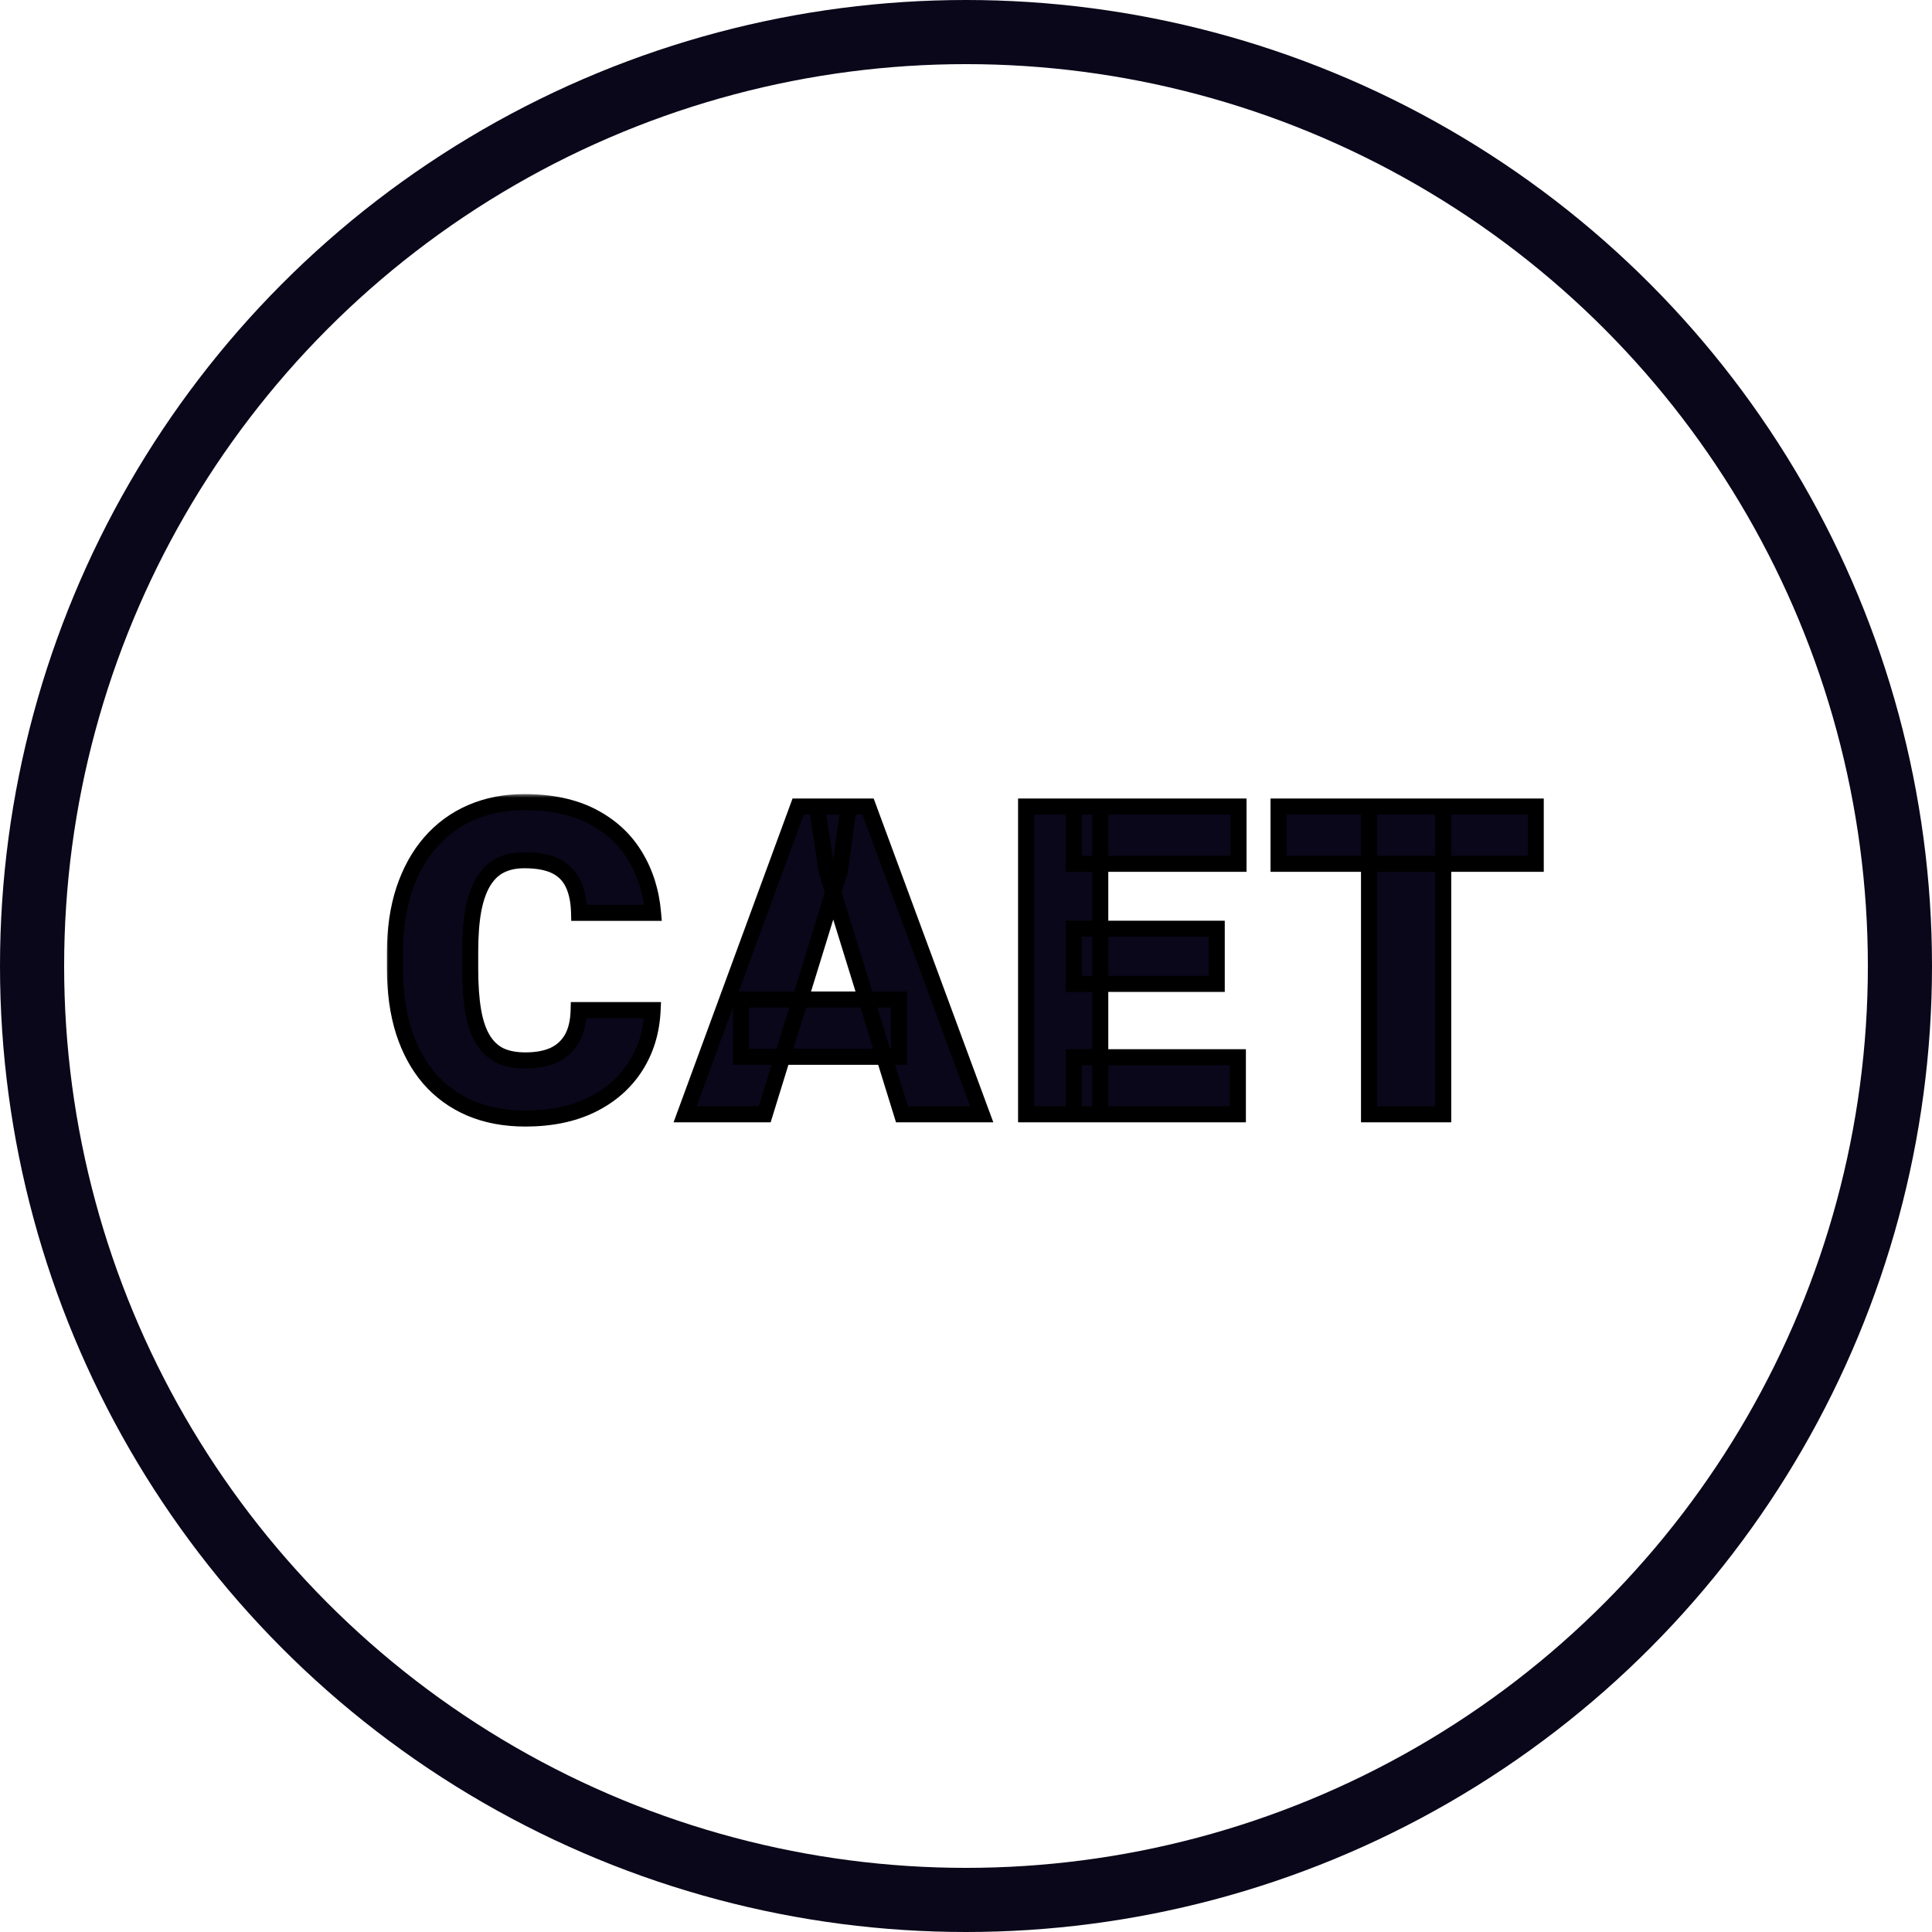
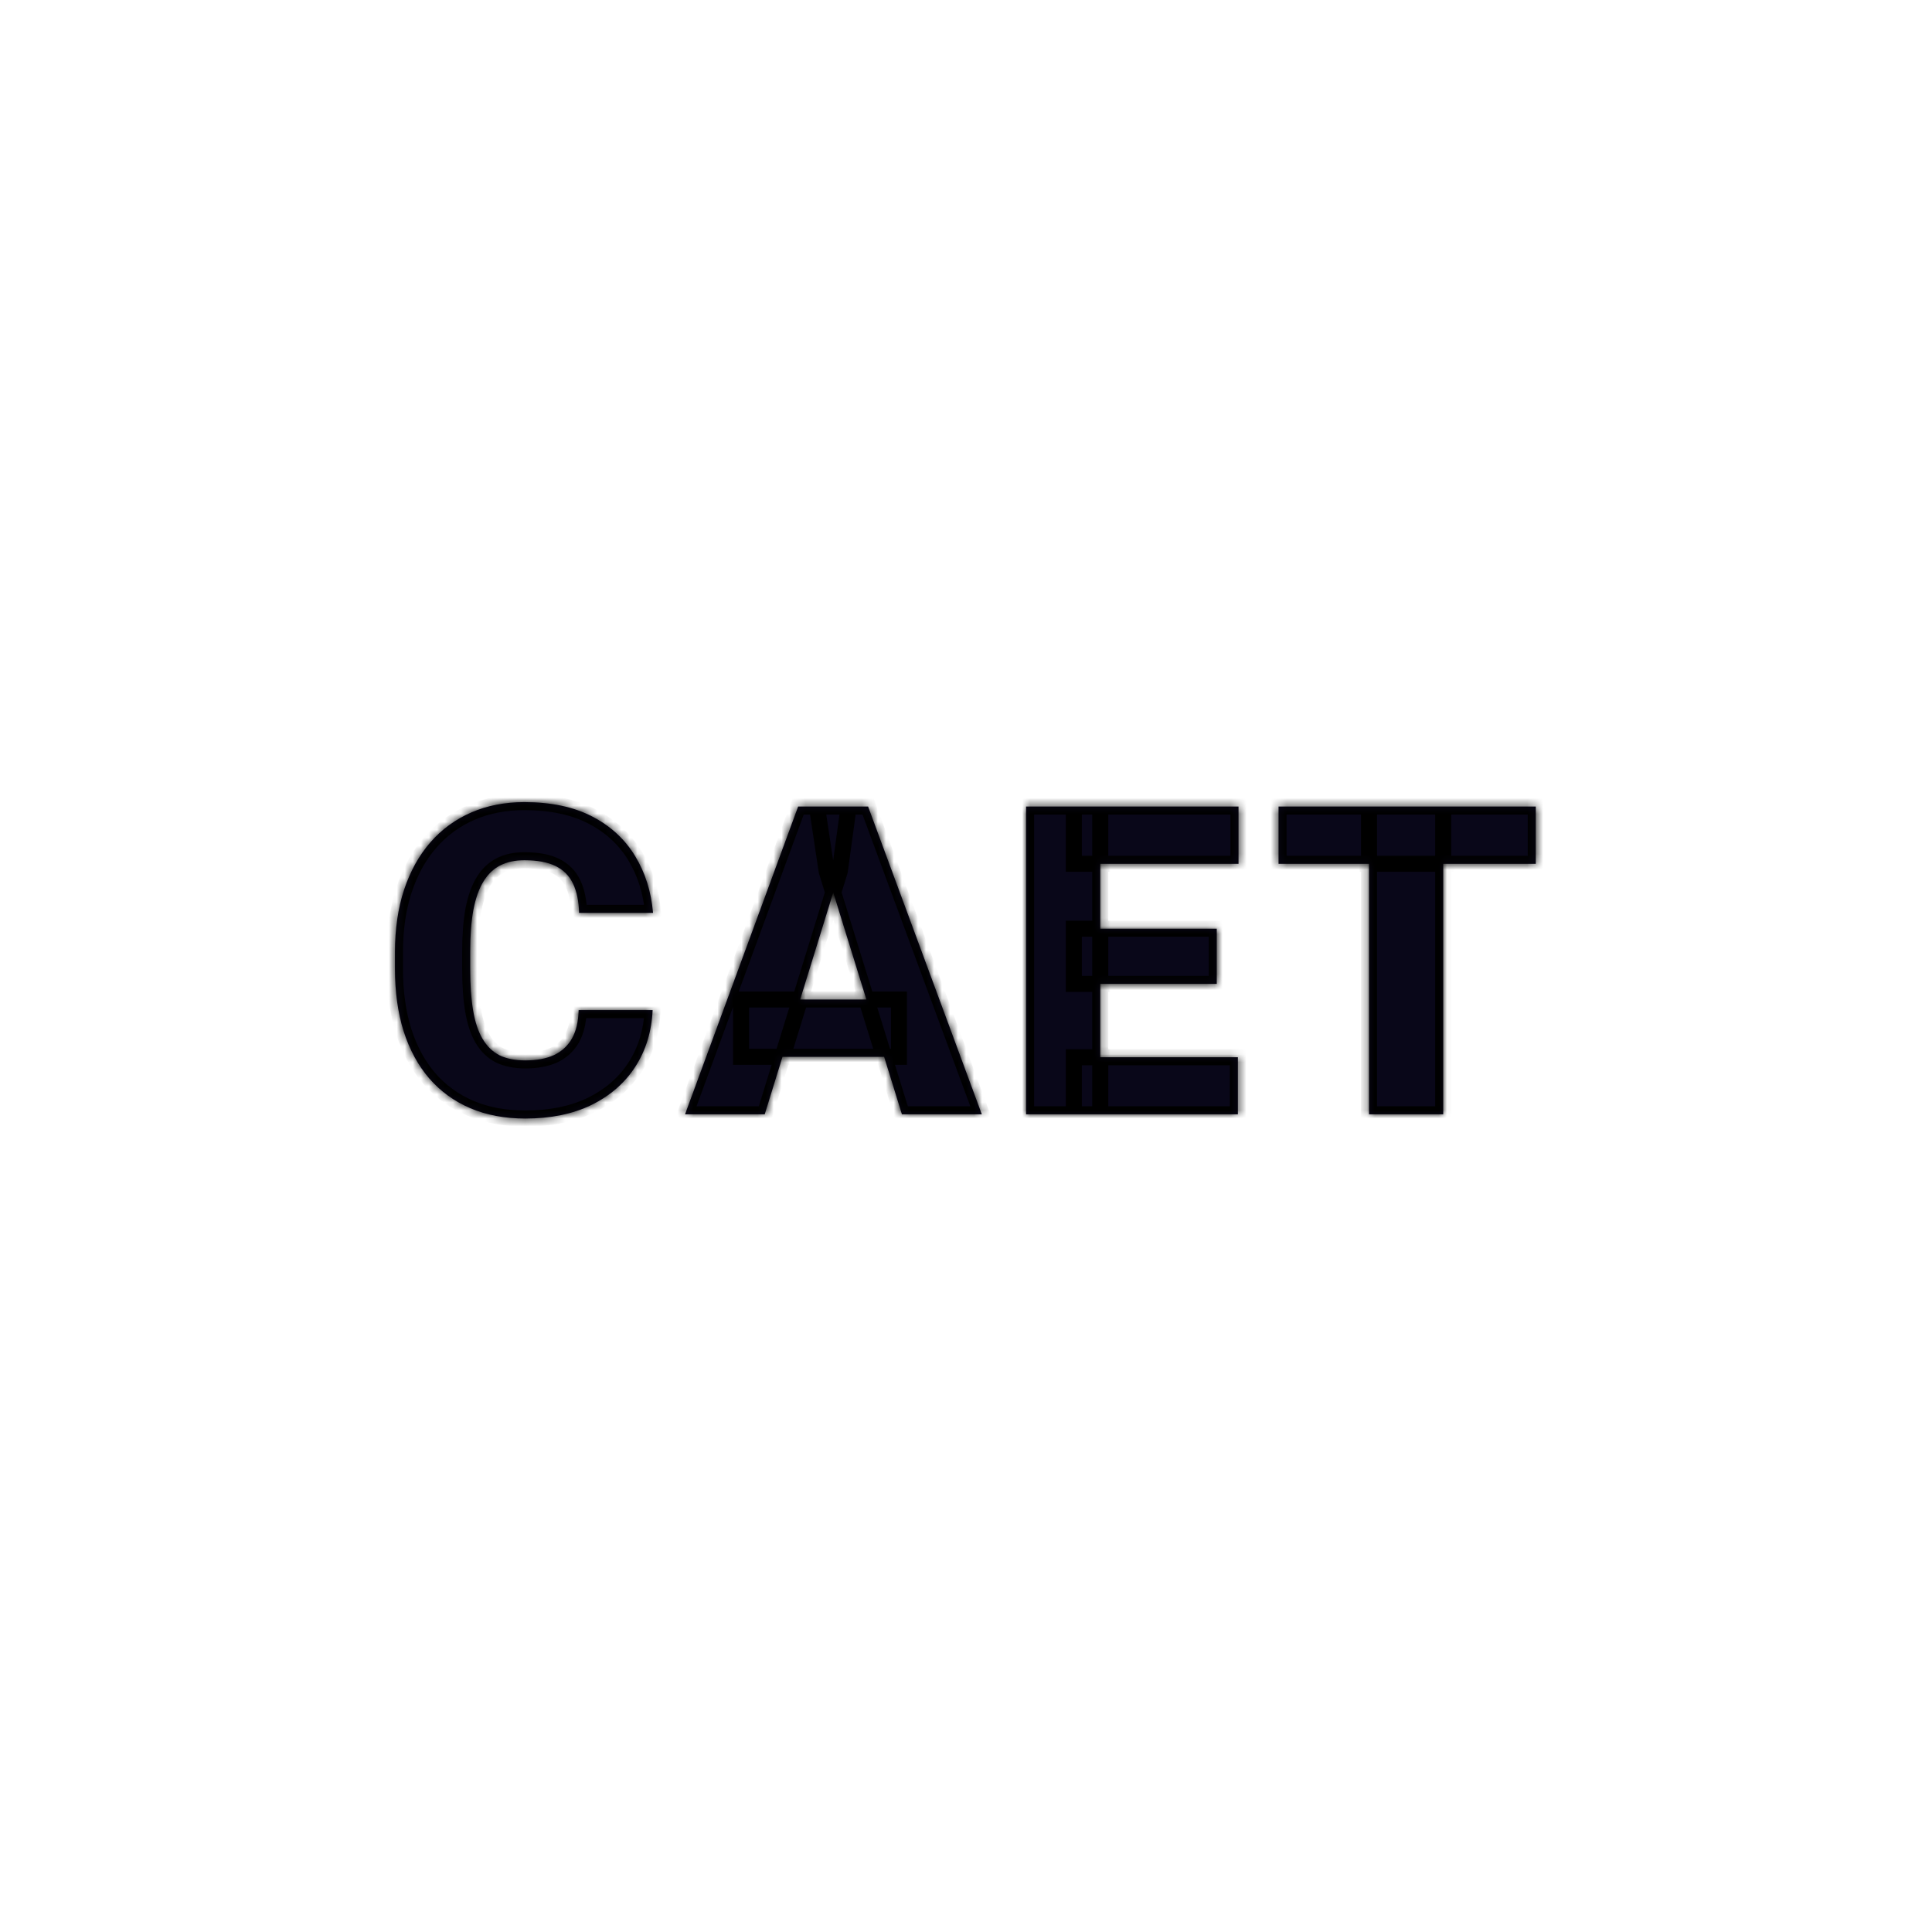
<svg xmlns="http://www.w3.org/2000/svg" width="241" height="241" viewBox="0 0 241 241" fill="none">
-   <circle cx="120.5" cy="120.5" r="116.5" stroke="#090719" stroke-width="8" />
  <mask id="path-2-outside-1_6_14" maskUnits="userSpaceOnUse" x="48" y="99" width="145" height="42" fill="black">
-     <rect fill="white" x="48" y="99" width="145" height="42" />
    <path d="M72.18 126.001H81.409C81.286 128.673 80.565 131.028 79.247 133.067C77.928 135.106 76.1 136.697 73.763 137.84C71.442 138.965 68.7 139.527 65.536 139.527C62.969 139.527 60.676 139.097 58.654 138.235C56.65 137.374 54.945 136.135 53.539 134.518C52.15 132.9 51.087 130.94 50.348 128.638C49.628 126.335 49.267 123.742 49.267 120.859V118.776C49.267 115.894 49.645 113.301 50.401 110.998C51.175 108.678 52.264 106.709 53.671 105.092C55.094 103.457 56.8 102.209 58.786 101.348C60.772 100.486 62.978 100.056 65.404 100.056C68.744 100.056 71.565 100.653 73.868 101.849C76.171 103.044 77.955 104.688 79.221 106.779C80.486 108.854 81.233 111.218 81.462 113.872H72.233C72.198 112.431 71.952 111.227 71.495 110.26C71.038 109.275 70.317 108.537 69.333 108.045C68.348 107.553 67.039 107.307 65.404 107.307C64.261 107.307 63.268 107.518 62.425 107.939C61.581 108.361 60.878 109.029 60.315 109.943C59.753 110.857 59.331 112.044 59.05 113.503C58.786 114.944 58.654 116.685 58.654 118.724V120.859C58.654 122.898 58.777 124.639 59.023 126.08C59.269 127.521 59.665 128.699 60.21 129.613C60.755 130.527 61.458 131.204 62.319 131.644C63.198 132.065 64.27 132.276 65.536 132.276C66.942 132.276 68.129 132.057 69.096 131.617C70.062 131.16 70.809 130.475 71.337 129.561C71.864 128.629 72.145 127.442 72.18 126.001ZM104.754 108.678L95.394 139H85.454L99.56 100.609H105.862L104.754 108.678ZM112.506 139L103.12 108.678L101.907 100.609H108.288L122.473 139H112.506ZM112.137 124.683V131.828H92.441V124.683H112.137ZM154.414 131.881V139H133.954V131.881H154.414ZM137.249 100.609V139H127.995V100.609H137.249ZM151.778 115.85V122.731H133.954V115.85H151.778ZM154.494 100.609V107.755H133.954V100.609H154.494ZM180.028 100.609V139H170.773V100.609H180.028ZM191.576 100.609V107.755H159.487V100.609H191.576Z" />
  </mask>
  <path d="M72.18 126.001H81.409C81.286 128.673 80.565 131.028 79.247 133.067C77.928 135.106 76.1 136.697 73.763 137.84C71.442 138.965 68.7 139.527 65.536 139.527C62.969 139.527 60.676 139.097 58.654 138.235C56.65 137.374 54.945 136.135 53.539 134.518C52.15 132.9 51.087 130.94 50.348 128.638C49.628 126.335 49.267 123.742 49.267 120.859V118.776C49.267 115.894 49.645 113.301 50.401 110.998C51.175 108.678 52.264 106.709 53.671 105.092C55.094 103.457 56.8 102.209 58.786 101.348C60.772 100.486 62.978 100.056 65.404 100.056C68.744 100.056 71.565 100.653 73.868 101.849C76.171 103.044 77.955 104.688 79.221 106.779C80.486 108.854 81.233 111.218 81.462 113.872H72.233C72.198 112.431 71.952 111.227 71.495 110.26C71.038 109.275 70.317 108.537 69.333 108.045C68.348 107.553 67.039 107.307 65.404 107.307C64.261 107.307 63.268 107.518 62.425 107.939C61.581 108.361 60.878 109.029 60.315 109.943C59.753 110.857 59.331 112.044 59.05 113.503C58.786 114.944 58.654 116.685 58.654 118.724V120.859C58.654 122.898 58.777 124.639 59.023 126.08C59.269 127.521 59.665 128.699 60.21 129.613C60.755 130.527 61.458 131.204 62.319 131.644C63.198 132.065 64.27 132.276 65.536 132.276C66.942 132.276 68.129 132.057 69.096 131.617C70.062 131.16 70.809 130.475 71.337 129.561C71.864 128.629 72.145 127.442 72.18 126.001ZM104.754 108.678L95.394 139H85.454L99.56 100.609H105.862L104.754 108.678ZM112.506 139L103.12 108.678L101.907 100.609H108.288L122.473 139H112.506ZM112.137 124.683V131.828H92.441V124.683H112.137ZM154.414 131.881V139H133.954V131.881H154.414ZM137.249 100.609V139H127.995V100.609H137.249ZM151.778 115.85V122.731H133.954V115.85H151.778ZM154.494 100.609V107.755H133.954V100.609H154.494ZM180.028 100.609V139H170.773V100.609H180.028ZM191.576 100.609V107.755H159.487V100.609H191.576Z" fill="#090719" />
  <path d="M72.18 126.001V125.001H71.205L71.181 125.977L72.18 126.001ZM81.409 126.001L82.408 126.047L82.456 125.001H81.409V126.001ZM79.247 133.067L78.407 132.524L79.247 133.067ZM73.763 137.84L74.199 138.74L74.202 138.738L73.763 137.84ZM58.654 138.235L58.259 139.154L58.262 139.155L58.654 138.235ZM53.539 134.518L52.78 135.169L52.784 135.174L53.539 134.518ZM50.348 128.638L49.394 128.936L49.396 128.943L50.348 128.638ZM50.401 110.998L49.453 110.682L49.451 110.686L50.401 110.998ZM53.671 105.092L52.917 104.435L52.916 104.436L53.671 105.092ZM79.221 106.779L78.365 107.297L78.367 107.3L79.221 106.779ZM81.462 113.872V114.872H82.552L82.458 113.786L81.462 113.872ZM72.233 113.872L71.234 113.896L71.257 114.872H72.233V113.872ZM71.495 110.26L70.588 110.681L70.591 110.687L71.495 110.26ZM59.05 113.503L58.068 113.314L58.066 113.323L59.05 113.503ZM62.319 131.644L61.865 132.534L61.876 132.54L61.886 132.545L62.319 131.644ZM69.096 131.617L69.509 132.528L69.516 132.524L69.523 132.521L69.096 131.617ZM71.337 129.561L72.203 130.06L72.207 130.053L71.337 129.561ZM72.18 127.001H81.409V125.001H72.18V127.001ZM80.41 125.955C80.294 128.468 79.62 130.649 78.407 132.524L80.087 133.61C81.511 131.408 82.278 128.877 82.408 126.047L80.41 125.955ZM78.407 132.524C77.195 134.4 75.51 135.873 73.323 136.941L74.202 138.738C76.691 137.522 78.662 135.813 80.087 133.61L78.407 132.524ZM73.326 136.94C71.169 137.986 68.582 138.527 65.536 138.527V140.527C68.817 140.527 71.715 139.944 74.199 138.74L73.326 136.94ZM65.536 138.527C63.082 138.527 60.925 138.116 59.046 137.315L58.262 139.155C60.427 140.078 62.857 140.527 65.536 140.527V138.527ZM59.049 137.317C57.181 136.514 55.599 135.363 54.294 133.861L52.784 135.174C54.291 136.906 56.12 138.234 58.259 139.154L59.049 137.317ZM54.297 133.866C53.007 132.363 52.004 130.525 51.301 128.332L49.396 128.943C50.17 131.356 51.294 133.438 52.78 135.169L54.297 133.866ZM51.303 128.339C50.618 126.15 50.267 123.66 50.267 120.859H48.267C48.267 123.824 48.638 126.52 49.394 128.936L51.303 128.339ZM50.267 120.859V118.776H48.267V120.859H50.267ZM50.267 118.776C50.267 115.98 50.634 113.495 51.351 111.31L49.451 110.686C48.657 113.107 48.267 115.807 48.267 118.776H50.267ZM51.35 111.314C52.087 109.101 53.117 107.253 54.425 105.748L52.916 104.436C51.412 106.165 50.262 108.254 49.453 110.682L51.35 111.314ZM54.425 105.749C55.751 104.226 57.334 103.067 59.184 102.265L58.388 100.43C56.265 101.351 54.438 102.688 52.917 104.435L54.425 105.749ZM59.184 102.265C61.03 101.464 63.099 101.056 65.404 101.056V99.056C62.858 99.056 60.514 99.508 58.388 100.43L59.184 102.265ZM65.404 101.056C68.628 101.056 71.282 101.633 73.407 102.736L74.329 100.961C71.849 99.674 68.86 99.056 65.404 99.056V101.056ZM73.407 102.736C75.557 103.852 77.2 105.372 78.365 107.297L80.076 106.262C78.709 104.003 76.784 102.236 74.329 100.961L73.407 102.736ZM78.367 107.3C79.544 109.23 80.249 111.443 80.465 113.958L82.458 113.786C82.218 110.993 81.428 108.477 80.074 106.258L78.367 107.3ZM81.462 112.872H72.233V114.872H81.462V112.872ZM73.233 113.848C73.195 112.313 72.933 110.961 72.399 109.832L70.591 110.687C70.971 111.492 71.201 112.549 71.234 113.896L73.233 113.848ZM72.402 109.839C71.848 108.646 70.964 107.742 69.78 107.15L68.886 108.939C69.671 109.332 70.228 109.905 70.588 110.681L72.402 109.839ZM69.78 107.15C68.606 106.563 67.125 106.307 65.404 106.307V108.307C66.953 108.307 68.091 108.542 68.886 108.939L69.78 107.15ZM65.404 106.307C64.139 106.307 62.986 106.541 61.977 107.045L62.872 108.834C63.55 108.495 64.384 108.307 65.404 108.307V106.307ZM61.977 107.045C60.945 107.561 60.11 108.369 59.464 109.419L61.167 110.467C61.645 109.69 62.217 109.161 62.872 108.834L61.977 107.045ZM59.464 109.419C58.819 110.467 58.364 111.778 58.068 113.314L60.032 113.692C60.298 112.309 60.687 111.247 61.167 110.467L59.464 109.419ZM58.066 113.323C57.788 114.842 57.654 116.646 57.654 118.724H59.654C59.654 116.723 59.784 115.047 60.033 113.683L58.066 113.323ZM57.654 118.724V120.859H59.654V118.724H57.654ZM57.654 120.859C57.654 122.935 57.779 124.734 58.038 126.248L60.009 125.912C59.775 124.543 59.654 122.862 59.654 120.859H57.654ZM58.038 126.248C58.297 127.769 58.724 129.074 59.351 130.125L61.069 129.101C60.606 128.324 60.242 127.274 60.009 125.912L58.038 126.248ZM59.351 130.125C59.982 131.184 60.819 132.001 61.865 132.534L62.774 130.753C62.097 130.407 61.527 129.87 61.069 129.101L59.351 130.125ZM61.886 132.545C62.934 133.048 64.163 133.276 65.536 133.276V131.276C64.377 131.276 63.462 131.083 62.752 130.742L61.886 132.545ZM65.536 133.276C67.041 133.276 68.378 133.042 69.509 132.528L68.682 130.707C67.88 131.071 66.844 131.276 65.536 131.276V133.276ZM69.523 132.521C70.671 131.978 71.572 131.153 72.203 130.06L70.471 129.061C70.046 129.796 69.454 130.342 68.668 130.713L69.523 132.521ZM72.207 130.053C72.838 128.937 73.142 127.577 73.18 126.025L71.181 125.977C71.148 127.308 70.89 128.32 70.466 129.068L72.207 130.053ZM104.754 108.678L105.71 108.973L105.734 108.895L105.745 108.814L104.754 108.678ZM95.394 139V140H96.132L96.35 139.295L95.394 139ZM85.454 139L84.515 138.655L84.021 140H85.454V139ZM99.56 100.609V99.609H98.862L98.621 100.264L99.56 100.609ZM105.862 100.609L106.853 100.745L107.009 99.609H105.862V100.609ZM112.506 139L111.551 139.296L111.769 140H112.506V139ZM103.12 108.678L102.131 108.826L102.142 108.901L102.164 108.973L103.12 108.678ZM101.907 100.609V99.609H100.745L100.918 100.758L101.907 100.609ZM108.288 100.609L109.226 100.263L108.984 99.609H108.288V100.609ZM122.473 139V140H123.909L123.411 138.653L122.473 139ZM112.137 124.683H113.137V123.683H112.137V124.683ZM112.137 131.828V132.828H113.137V131.828H112.137ZM92.441 131.828H91.441V132.828H92.441V131.828ZM92.441 124.683V123.683H91.441V124.683H92.441ZM103.799 108.383L94.439 138.705L96.35 139.295L105.71 108.973L103.799 108.383ZM95.394 138H85.454V140H95.394V138ZM86.392 139.345L100.499 100.954L98.621 100.264L84.515 138.655L86.392 139.345ZM99.56 101.609H105.862V99.609H99.56V101.609ZM104.871 100.473L103.764 108.542L105.745 108.814L106.853 100.745L104.871 100.473ZM113.462 138.704L104.075 108.382L102.164 108.973L111.551 139.296L113.462 138.704ZM104.109 108.529L102.896 100.461L100.918 100.758L102.131 108.826L104.109 108.529ZM101.907 101.609H108.288V99.609H101.907V101.609ZM107.35 100.956L121.535 139.347L123.411 138.653L109.226 100.263L107.35 100.956ZM122.473 138H112.506V140H122.473V138ZM111.137 124.683V131.828H113.137V124.683H111.137ZM112.137 130.828H92.441V132.828H112.137V130.828ZM93.441 131.828V124.683H91.441V131.828H93.441ZM92.441 125.683H112.137V123.683H92.441V125.683ZM154.414 131.881H155.414V130.881H154.414V131.881ZM154.414 139V140H155.414V139H154.414ZM133.954 139H132.954V140H133.954V139ZM133.954 131.881V130.881H132.954V131.881H133.954ZM137.249 100.609H138.249V99.609H137.249V100.609ZM137.249 139V140H138.249V139H137.249ZM127.995 139H126.995V140H127.995V139ZM127.995 100.609V99.609H126.995V100.609H127.995ZM151.778 115.85H152.778V114.85H151.778V115.85ZM151.778 122.731V123.731H152.778V122.731H151.778ZM133.954 122.731H132.954V123.731H133.954V122.731ZM133.954 115.85V114.85H132.954V115.85H133.954ZM154.494 100.609H155.494V99.609H154.494V100.609ZM154.494 107.755V108.755H155.494V107.755H154.494ZM133.954 107.755H132.954V108.755H133.954V107.755ZM133.954 100.609V99.609H132.954V100.609H133.954ZM153.414 131.881V139H155.414V131.881H153.414ZM154.414 138H133.954V140H154.414V138ZM134.954 139V131.881H132.954V139H134.954ZM133.954 132.881H154.414V130.881H133.954V132.881ZM136.249 100.609V139H138.249V100.609H136.249ZM137.249 138H127.995V140H137.249V138ZM128.995 139V100.609H126.995V139H128.995ZM127.995 101.609H137.249V99.609H127.995V101.609ZM150.778 115.85V122.731H152.778V115.85H150.778ZM151.778 121.731H133.954V123.731H151.778V121.731ZM134.954 122.731V115.85H132.954V122.731H134.954ZM133.954 116.85H151.778V114.85H133.954V116.85ZM153.494 100.609V107.755H155.494V100.609H153.494ZM154.494 106.755H133.954V108.755H154.494V106.755ZM134.954 107.755V100.609H132.954V107.755H134.954ZM133.954 101.609H154.494V99.609H133.954V101.609ZM180.028 100.609H181.028V99.609H180.028V100.609ZM180.028 139V140H181.028V139H180.028ZM170.773 139H169.773V140H170.773V139ZM170.773 100.609V99.609H169.773V100.609H170.773ZM191.576 100.609H192.576V99.609H191.576V100.609ZM191.576 107.755V108.755H192.576V107.755H191.576ZM159.487 107.755H158.487V108.755H159.487V107.755ZM159.487 100.609V99.609H158.487V100.609H159.487ZM179.028 100.609V139H181.028V100.609H179.028ZM180.028 138H170.773V140H180.028V138ZM171.773 139V100.609H169.773V139H171.773ZM170.773 101.609H180.028V99.609H170.773V101.609ZM190.576 100.609V107.755H192.576V100.609H190.576ZM191.576 106.755H159.487V108.755H191.576V106.755ZM160.487 107.755V100.609H158.487V107.755H160.487ZM159.487 101.609H191.576V99.609H159.487V101.609Z" fill="black" mask="url(#path-2-outside-1_6_14)" />
</svg>